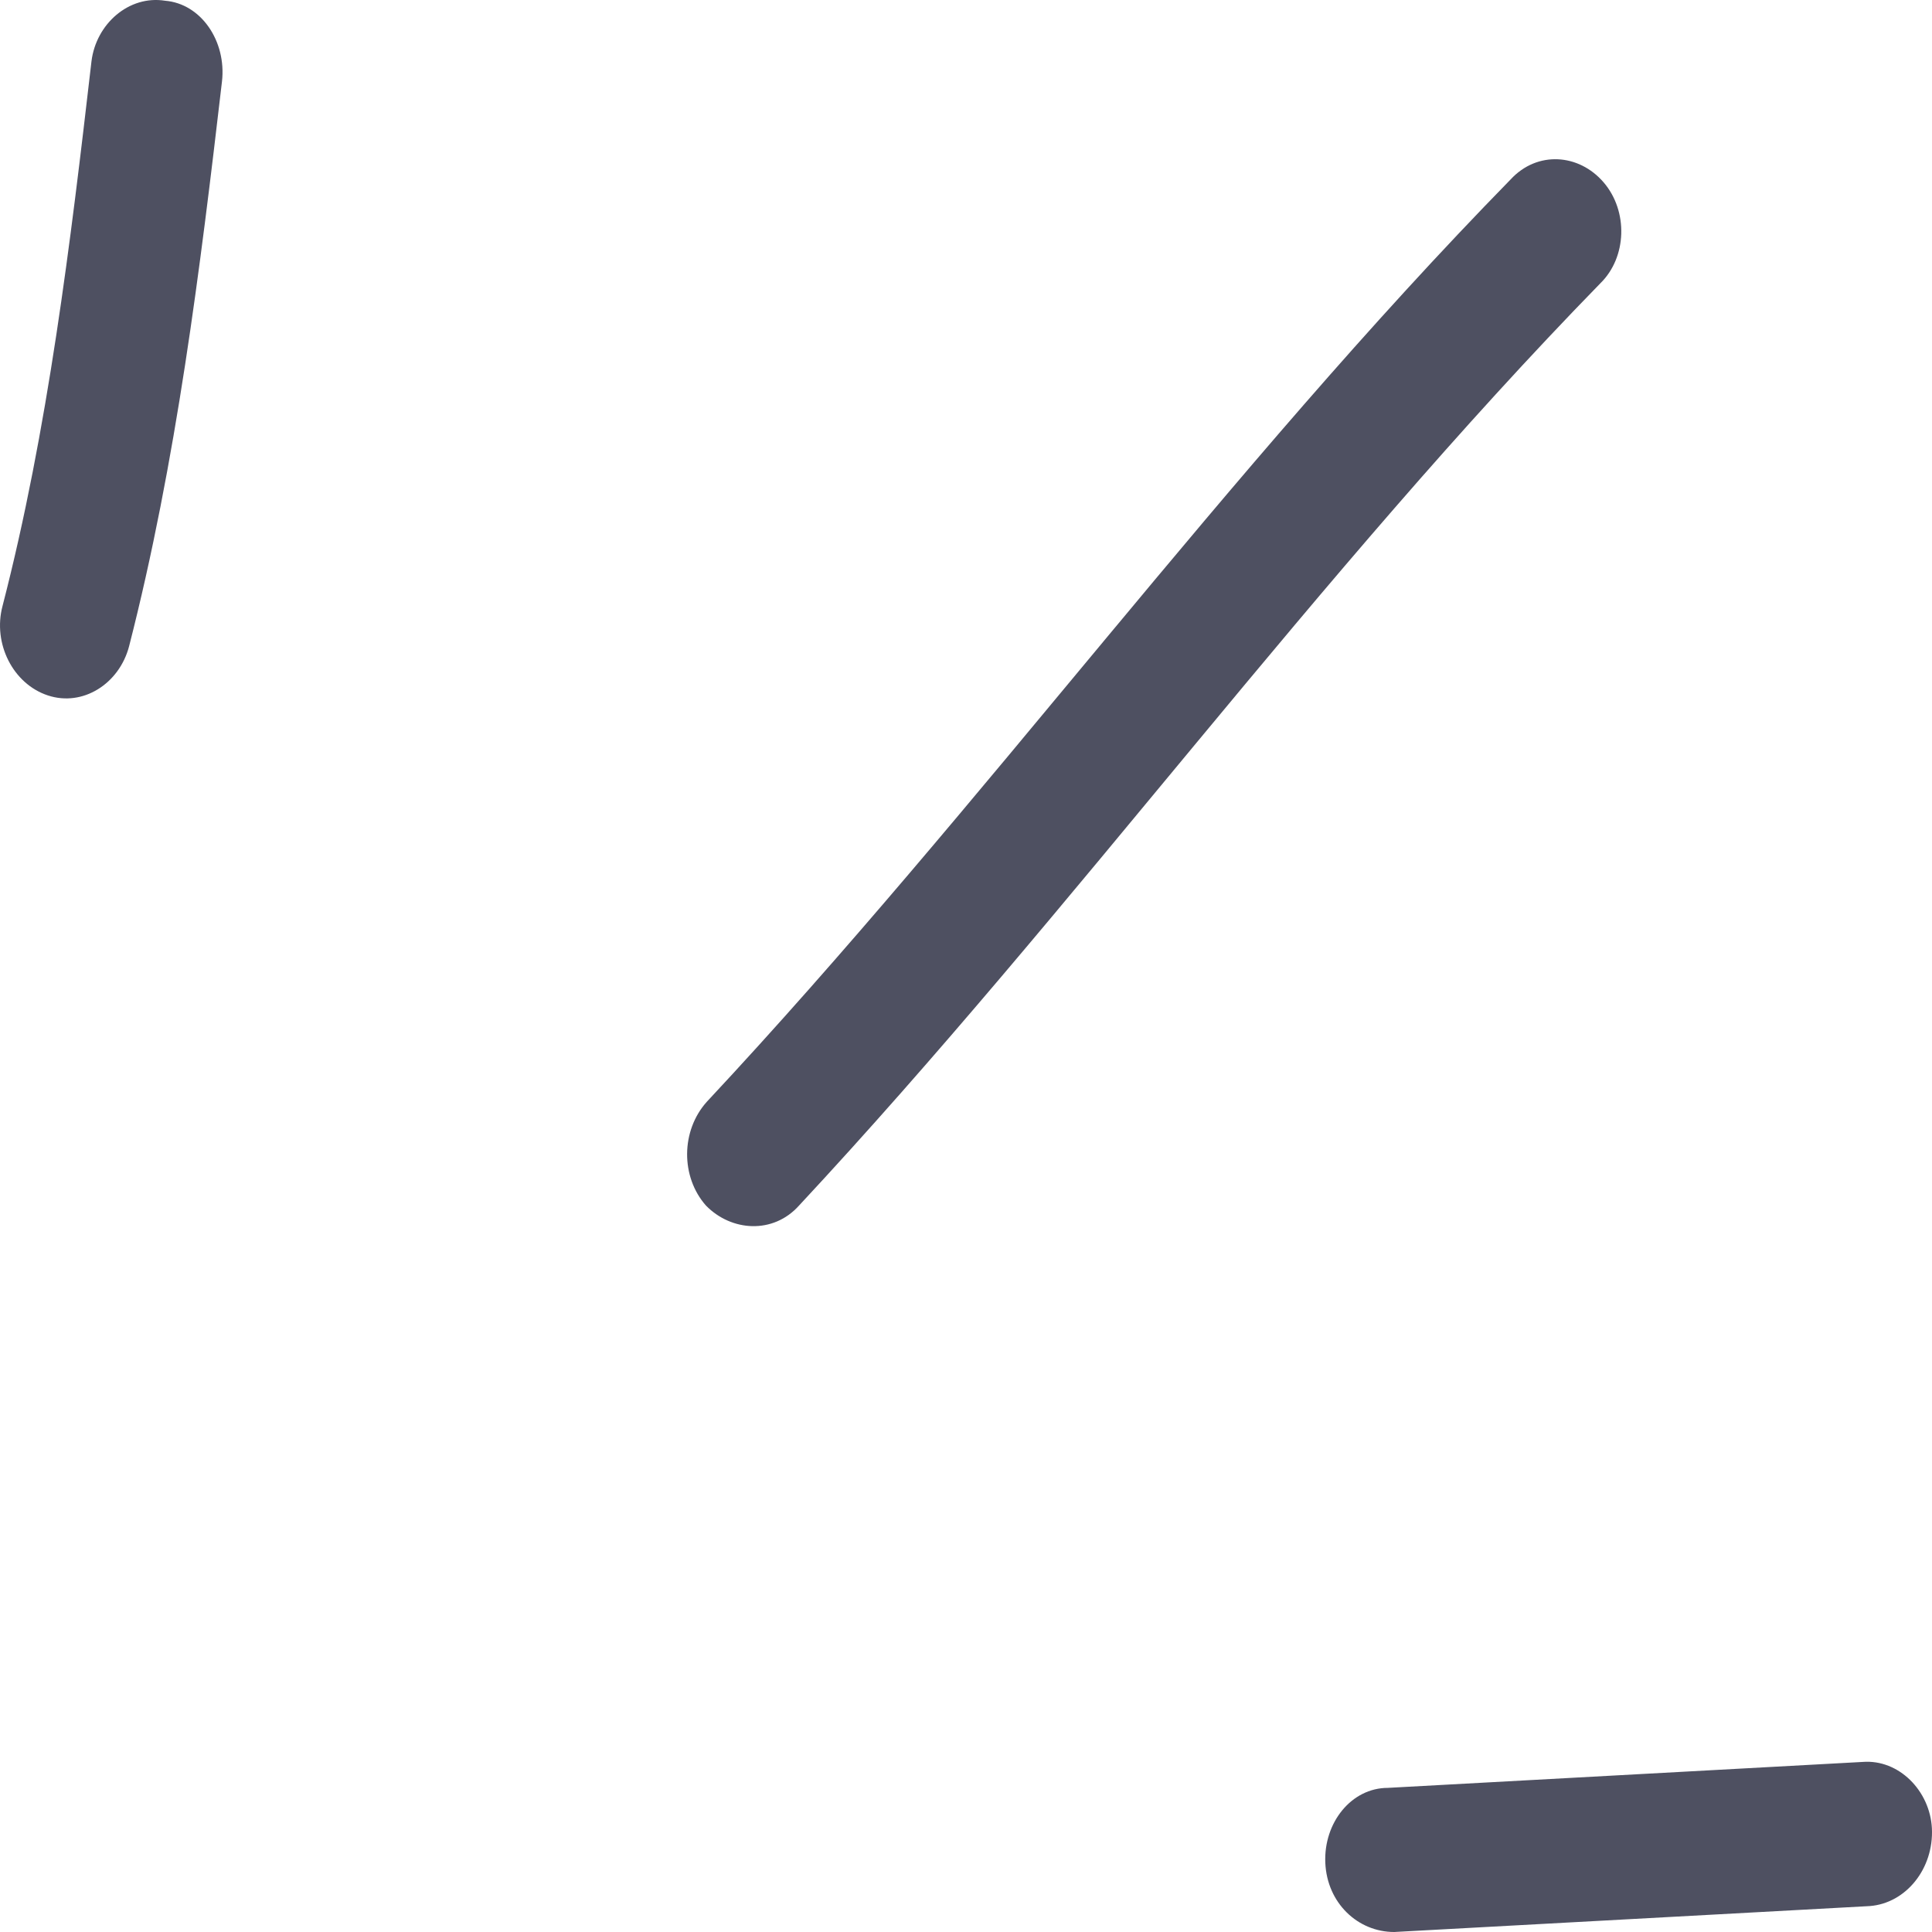
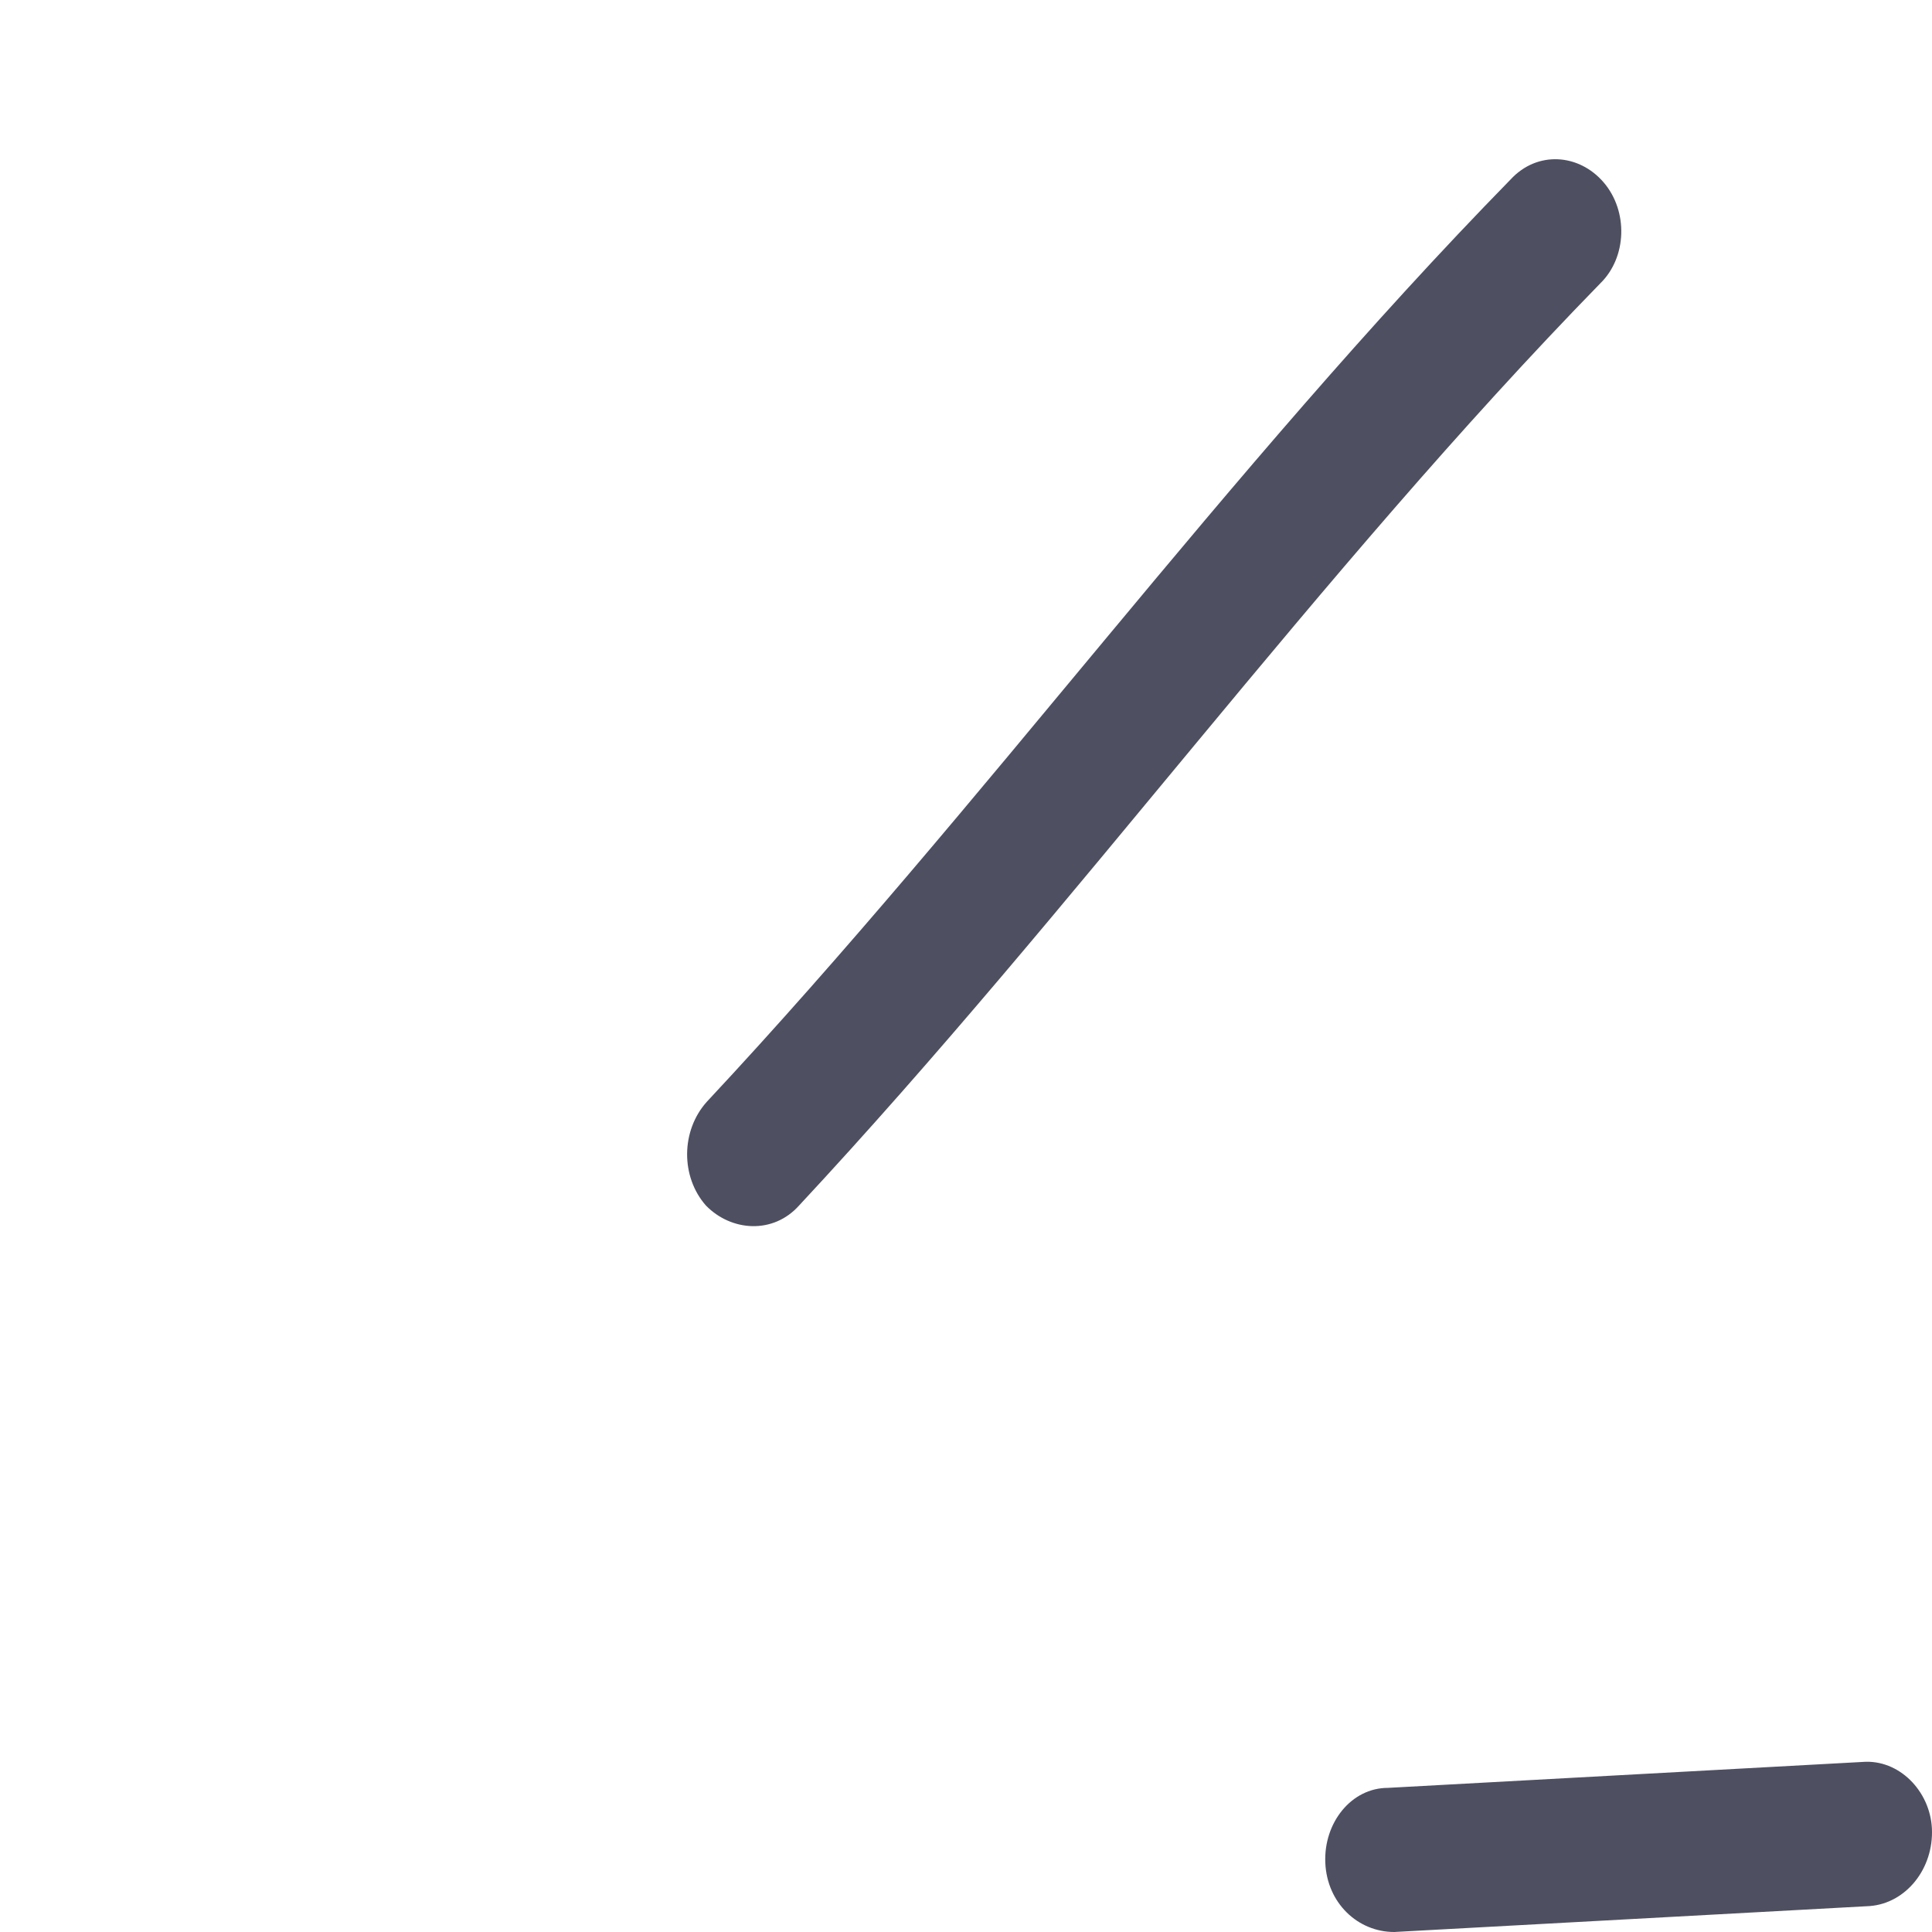
<svg xmlns="http://www.w3.org/2000/svg" width="40" height="40" viewBox="0 0 40 40" fill="none">
-   <path fill-rule="evenodd" clip-rule="evenodd" d="M2.672 13.383C3.651 9.564 4.144 5.565 4.596 1.686C4.691 0.851 4.162 0.075 3.417 0.015C2.671 -0.104 1.989 0.493 1.894 1.269C1.459 5.029 0.993 8.907 0.052 12.548C-0.153 13.323 0.268 14.159 0.991 14.398C1.714 14.637 2.467 14.159 2.672 13.383Z" fill="#22253A" fill-opacity="0.8" />
  <path fill-rule="evenodd" clip-rule="evenodd" d="M16.542 24.961C22.267 18.814 27.256 11.891 33.135 5.864C33.684 5.326 33.714 4.372 33.201 3.775C32.688 3.178 31.825 3.119 31.276 3.715C25.38 9.743 20.375 16.666 14.633 22.812C14.097 23.409 14.089 24.364 14.617 24.961C15.143 25.498 16.006 25.557 16.542 24.961Z" fill="#22253A" fill-opacity="0.8" />
  <path fill-rule="evenodd" clip-rule="evenodd" d="M38.564 36.479C35.287 36.658 32.01 36.837 28.733 37.016C27.982 37.016 27.403 37.733 27.439 38.568C27.476 39.404 28.115 40 28.866 40C32.149 39.821 35.431 39.642 38.712 39.463C39.463 39.404 40.039 38.687 39.998 37.852C39.957 37.076 39.314 36.42 38.564 36.479Z" fill="#22253A" fill-opacity="0.8" />
</svg>